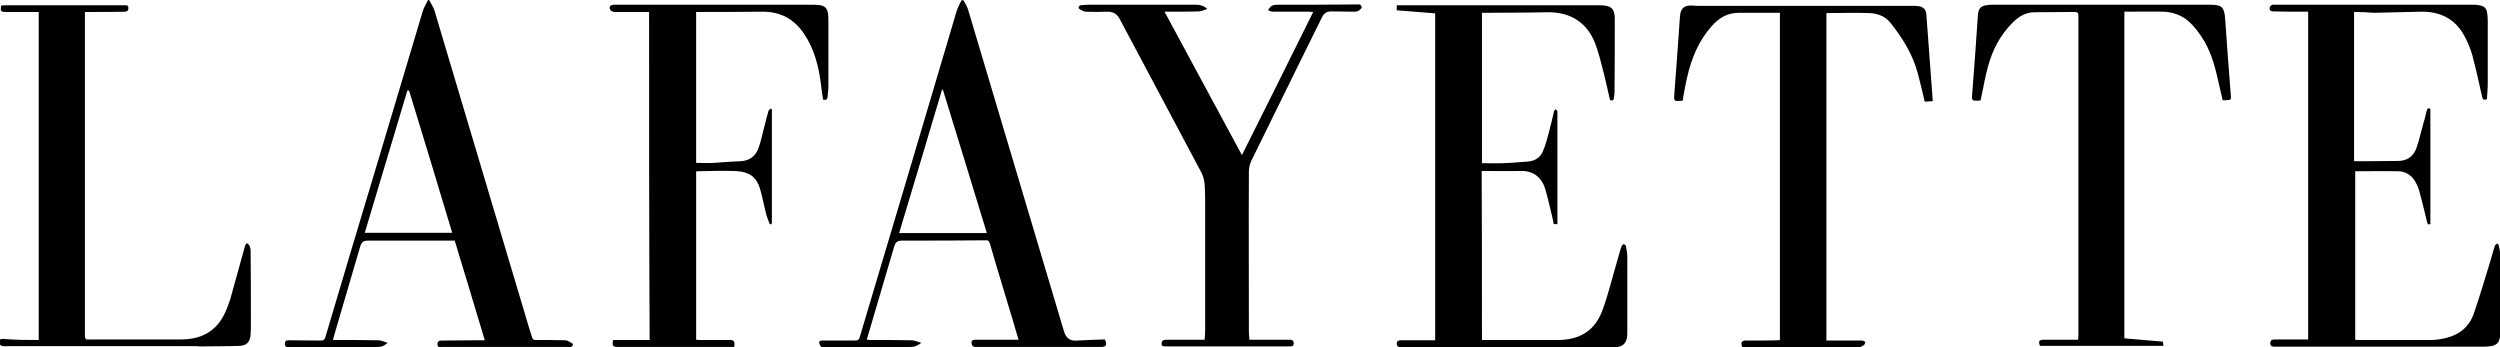
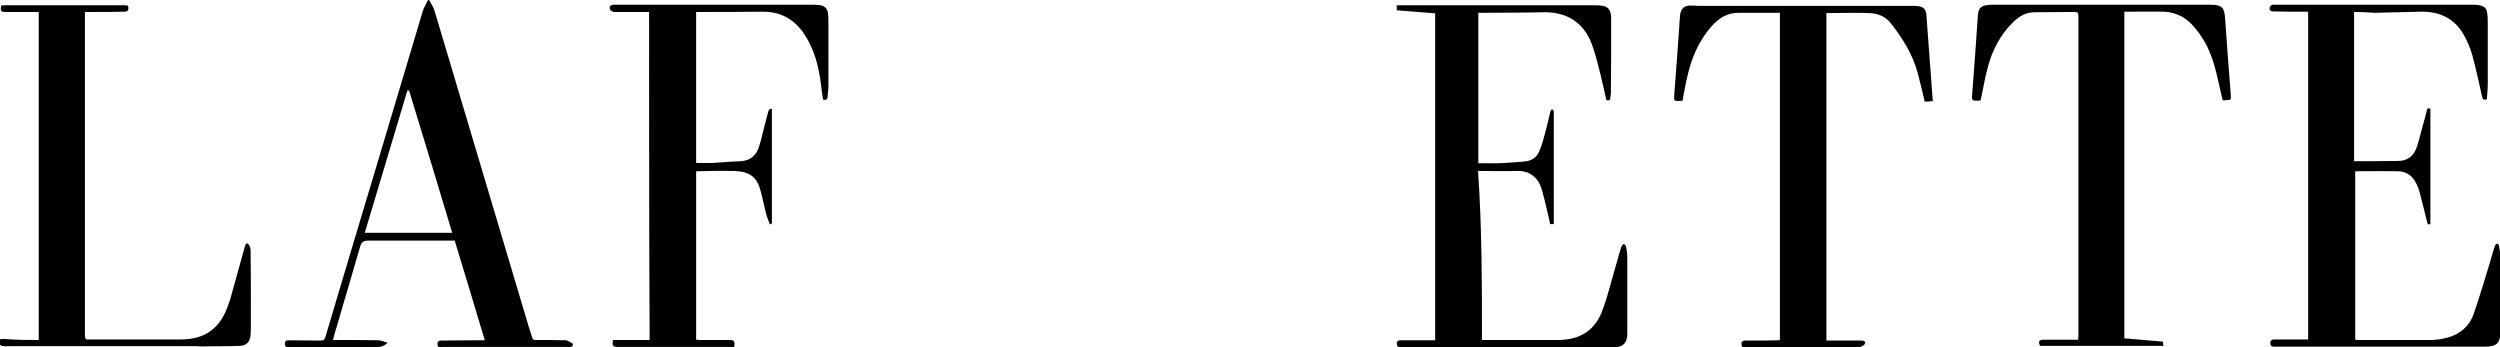
<svg xmlns="http://www.w3.org/2000/svg" version="1.1" id="Слой_1" x="0px" y="0px" viewBox="0 0 897.8 124.7" style="enable-background:new 0 0 897.8 124.7;" xml:space="preserve">
  <g>
    <path d="M845.4,4.3c0,17.8,0,35.6,0,53.6c1.5,0,3.1,0,4.6,0c3.7,0,7.4-0.1,11.2-0.1c3.2,0,5.4-1.6,6.5-4.4c1-2.7,1.6-5.6,2.4-8.4   c0.5-1.8,1-3.5,1.4-5.3c0.2-0.8,0.5-1,1.3-0.6c0,13.7,0,27.5,0,41.3c-0.8,0.5-1,0-1.2-0.7c-0.9-3.6-1.7-7.2-2.7-10.8   c-0.4-1.4-1-2.9-1.8-4.1c-1.3-2.1-3.5-3.3-5.9-3.3c-5.1-0.1-10.2,0-15.4,0c0,20.2,0,40.3,0,60.5c0.4,0,0.8,0.1,1.2,0.1   c8.6,0,17.2,0,25.8,0c2,0,4-0.3,5.9-0.8c4.7-1.2,8.1-4.1,9.7-8.7c2.1-6.1,3.9-12.2,5.8-18.4c0.6-2,1.1-4,1.8-6   c0.1-0.3,0.5-0.5,0.8-0.8c0.2,0.3,0.6,0.5,0.6,0.8c0.2,1.2,0.5,2.5,0.6,3.8c0,8.8,0,17.6,0,26.4c0,4.9-1.2,6.1-6,6.1   c-25,0-50,0-75,0c-1,0-1.7-0.1-1.7-1.3c0-1.2,0.9-1.3,1.8-1.3c3.9,0,7.8,0,11.8,0c0-39.2,0-78.4,0-117.7c-0.5,0-1,0-1.6,0   c-3.6,0-7.3,0-10.9-0.1c-1.2,0-1.6-0.7-1.2-1.7c0.1-0.3,0.5-0.5,0.9-0.7c0.2-0.1,0.5,0,0.7,0c23.7,0,47.4,0,71,0   c0.9,0,1.8,0,2.6,0.2c1.8,0.3,2.6,1.1,2.8,2.9c0.2,1.2,0.2,2.4,0.2,3.6c0,7.2,0,14.4,0,21.6c0,1.9-0.2,3.7-0.3,5.6   c-1,0.4-1.4,0.3-1.7-0.7c-1.1-5-2.2-10-3.5-14.9c-0.7-2.5-1.7-5-3-7.3c-3.3-6-8.7-8.6-15.4-8.5c-5.6,0.1-11.3,0.3-16.9,0.4   C850.1,4.4,847.8,4.3,845.4,4.3z" />
-     <path d="M532.2,122.1c0.5,0,1,0,1.5,0c8.6,0,17.1,0,25.7,0c8.2,0,13.7-3.6,16.3-11.3c2-5.6,3.4-11.5,5.1-17.2   c0.5-1.7,0.9-3.4,1.5-5.1c0.1-0.3,0.5-0.6,0.8-0.9c0.3,0.3,0.8,0.5,0.8,0.8c0.3,1.3,0.5,2.7,0.5,4c0,9.2,0,18.3,0,27.5   c0,3.2-1.5,4.8-4.7,4.8c-25.5,0-51,0-76.6,0c-0.9,0-1.5-0.3-1.5-1.3c0-1,0.7-1.2,1.5-1.2c3.7,0,7.4,0,11,0c0.4,0,0.9,0,1.3,0   c0-39.2,0-78.2,0-117.4c-4.6-0.4-9.2-0.7-13.8-1.1c0-0.6,0-1.1,0-1.8c0.4,0,0.9,0,1.3,0c23.7,0,47.4,0,71.2,0c0.9,0,1.8,0,2.7,0.2   c1.9,0.3,2.7,1.3,3,3.2c0,0.4,0.1,0.8,0.1,1.2c0,9,0,17.9-0.1,26.9c0,0.6-0.2,1.1-0.2,1.7c0,0.8-0.4,1.1-1.4,0.9   c-0.7-3.1-1.4-6.3-2.2-9.5c-0.9-3.6-1.8-7.3-3.1-10.8c-2.8-7.3-8.6-11.5-17.4-11.3c-7.3,0.2-14.6,0.1-21.8,0.2c-0.5,0-0.9,0-1.5,0   c0,18.1,0,36.1,0,54c2.7,0,5.3,0.1,7.8,0c3-0.1,5.9-0.4,8.8-0.6c2.4-0.2,4.3-1.4,5.2-3.5c1-2.2,1.6-4.5,2.2-6.8   c0.7-2.6,1.3-5.2,1.9-7.8c0.1-0.3,0.4-0.4,0.6-0.7c0.2,0.3,0.6,0.6,0.6,0.8c0,13.5,0,27,0,40.4c0,0,0,0.1-0.1,0.1   c-0.4,0-0.7,0-1.2,0c-0.4-1.9-0.8-3.8-1.3-5.7c-0.5-2.3-1.1-4.5-1.7-6.7c-1.2-4.2-4.2-6.8-8.7-6.7c-4.7,0.1-9.4,0-14.2,0   C532.2,81.7,532.2,101.8,532.2,122.1z" />
+     <path d="M532.2,122.1c0.5,0,1,0,1.5,0c8.6,0,17.1,0,25.7,0c8.2,0,13.7-3.6,16.3-11.3c2-5.6,3.4-11.5,5.1-17.2   c0.5-1.7,0.9-3.4,1.5-5.1c0.1-0.3,0.5-0.6,0.8-0.9c0.3,0.3,0.8,0.5,0.8,0.8c0.3,1.3,0.5,2.7,0.5,4c0,9.2,0,18.3,0,27.5   c0,3.2-1.5,4.8-4.7,4.8c-25.5,0-51,0-76.6,0c-0.9,0-1.5-0.3-1.5-1.3c0-1,0.7-1.2,1.5-1.2c3.7,0,7.4,0,11,0c0.4,0,0.9,0,1.3,0   c0-39.2,0-78.2,0-117.4c-4.6-0.4-9.2-0.7-13.8-1.1c0-0.6,0-1.1,0-1.8c23.7,0,47.4,0,71.2,0c0.9,0,1.8,0,2.7,0.2   c1.9,0.3,2.7,1.3,3,3.2c0,0.4,0.1,0.8,0.1,1.2c0,9,0,17.9-0.1,26.9c0,0.6-0.2,1.1-0.2,1.7c0,0.8-0.4,1.1-1.4,0.9   c-0.7-3.1-1.4-6.3-2.2-9.5c-0.9-3.6-1.8-7.3-3.1-10.8c-2.8-7.3-8.6-11.5-17.4-11.3c-7.3,0.2-14.6,0.1-21.8,0.2c-0.5,0-0.9,0-1.5,0   c0,18.1,0,36.1,0,54c2.7,0,5.3,0.1,7.8,0c3-0.1,5.9-0.4,8.8-0.6c2.4-0.2,4.3-1.4,5.2-3.5c1-2.2,1.6-4.5,2.2-6.8   c0.7-2.6,1.3-5.2,1.9-7.8c0.1-0.3,0.4-0.4,0.6-0.7c0.2,0.3,0.6,0.6,0.6,0.8c0,13.5,0,27,0,40.4c0,0,0,0.1-0.1,0.1   c-0.4,0-0.7,0-1.2,0c-0.4-1.9-0.8-3.8-1.3-5.7c-0.5-2.3-1.1-4.5-1.7-6.7c-1.2-4.2-4.2-6.8-8.7-6.7c-4.7,0.1-9.4,0-14.2,0   C532.2,81.7,532.2,101.8,532.2,122.1z" />
    <path d="M604.3,36.1c-0.2,0.1-0.2,0.1-0.3,0.1c-3,0.2-2.9,0.2-2.7-2.7c0.7-9.2,1.4-18.3,2-27.5c0.2-3,1.5-4.2,4.5-4   c0.6,0,1.3,0.1,1.9,0.1c25.8,0,51.5,0,77.3,0c0.6,0,1.2,0,1.8,0.1c1.9,0.2,2.9,1.2,3,3.1c0.8,10.3,1.5,20.6,2.3,31   c-1,0.1-1.9,0.2-2.9,0.2c-0.8-3.5-1.6-6.9-2.5-10.2c-1.8-6.8-5.5-12.7-9.8-18.1c-1.9-2.4-4.7-3.4-7.6-3.5c-5.1-0.2-10.2,0-15.4,0   c0,39.1,0,78.3,0,117.6c0.6,0,1,0,1.4,0c3.8,0,7.6,0,11.4,0c0.4,0,0.8,0.3,1.2,0.5c-0.2,0.4-0.2,0.9-0.5,1.1   c-0.6,0.4-1.2,0.8-1.9,0.8c-13.6,0.1-27.1,0.1-40.7,0.2c-0.9,0-1.3-0.3-1.4-1.2c-0.1-1,0.4-1.3,1.2-1.4c0.8,0,1.6,0,2.4,0   c3.2,0,6.4,0,9.6-0.1c0.2,0,0.4-0.1,0.6-0.1c0-39.1,0-78.2,0-117.5c-1.3,0-2.6,0-3.9,0c-3.6,0-7.3,0-10.9,0c-4.1,0-7.2,1.9-9.8,4.9   c-4.6,5.2-7.2,11.5-8.7,18.2c-0.6,2.5-1,5-1.5,7.5C604.5,35.4,604.4,35.8,604.3,36.1z" />
    <path d="M732.6,124.2c-0.7-1.7-0.3-2.2,1.5-2.2c3.5,0,7,0,10.6,0c0.5,0,0.9,0,1.6,0c0-0.5,0.1-0.9,0.1-1.4c0-38.3,0-76.6,0-114.9   c0-1.1-0.3-1.4-1.4-1.4c-4.8,0.1-9.5,0-14.3,0.1c-3.2,0-5.7,1.5-7.9,3.7c-4.5,4.5-7.3,9.9-8.9,15.9c-1,3.6-1.6,7.3-2.4,11   c-0.1,0.3-0.2,0.7-0.2,1c-0.1,0.1-0.2,0.1-0.3,0.1c-3,0.2-3,0.1-2.7-2.9c0.7-9.2,1.4-18.5,2-27.7c0.2-2.5,1-3.4,3.5-3.7   c0.6-0.1,1.2-0.1,1.8-0.1c26,0,52.1,0,78.1,0c4.3,0,5.1,0.9,5.4,5.1c0.6,9,1.3,18,2,27c0.2,2.1,0.2,2.1-1.9,2.2c-0.3,0-0.6,0-1,0   c-0.6-2.6-1.2-5.2-1.8-7.8c-1.2-5.4-2.8-10.7-6-15.3c-2.2-3.2-4.7-6.3-8.5-7.7c-1.6-0.6-3.4-1-5.1-1c-4.2-0.1-8.5,0-12.7,0   c-0.4,0-0.8,0-1.2,0c0,39.2,0,78.2,0,117.3c4.6,0.4,9.2,0.8,13.9,1.2c0,0.5,0,1,0.1,1.5C762,124.2,747.3,124.2,732.6,124.2z" />
    <path d="M233.1,4.3c-1.7,0-3.3,0-4.8,0c-2.5,0-5,0-7.6,0c-0.6,0-1.4-0.4-1.6-0.9c-0.5-1,0.2-1.7,1.4-1.7c8.5,0,17,0,25.6,0   c15,0,30,0,45,0c1,0,1.9,0,2.9,0.1c2.2,0.2,3.2,1.2,3.4,3.4c0.1,1,0.1,2,0.1,3c0,7.5,0,15,0,22.6c0,1.4-0.2,2.7-0.3,4.1   c-0.1,0.8-0.5,1.1-1.6,0.9c-0.3-1.8-0.6-3.7-0.8-5.7c-0.8-6.4-2.4-12.5-6-17.9c-3.6-5.4-8.6-8.1-15.2-8c-7.5,0.1-15,0.1-22.5,0.1   c-0.4,0-0.7,0-1.1,0c0,18.1,0,36.1,0,54.2c2.1,0,4.2,0.1,6.2,0c3.3-0.2,6.5-0.5,9.8-0.6c3.2-0.2,5.3-1.8,6.4-4.7   c1-2.8,1.5-5.7,2.3-8.5c0.4-1.6,0.8-3.3,1.3-4.9c0.1-0.3,0.5-0.6,0.8-0.8c0.1,0.1,0.2,0.1,0.4,0.2c0,0.4,0,0.8,0,1.2   c0,13,0,26,0,39c0,0.2,0,0.5,0,0.7c-0.1,0.2-0.3,0.5-0.3,0.5c-0.2,0-0.5-0.2-0.6-0.4c-0.4-1.2-0.9-2.3-1.2-3.5   c-0.7-2.7-1.2-5.4-1.9-8c-1.3-5.1-3.9-7.1-9.5-7.3c-4.4-0.1-8.9,0-13.3,0.1c-0.1,0-0.2,0.1-0.4,0.1c0,20.1,0,40.2,0,60.4   c0.4,0,0.9,0.1,1.3,0.1c3.4,0,6.9,0,10.3,0c2.1,0,2.3,0.3,2.1,2.5c-0.4,0-0.8,0-1.2,0c-13.6,0-27.1,0-40.7,0   c-1.7,0-2.1-0.6-1.6-2.5c4.3,0,8.7,0,13.1,0C233.1,82.8,233.1,43.6,233.1,4.3z" />
    <path d="M13.9,122.1c0-39.3,0-78.5,0-117.8c-0.7,0-1.5,0-2.2,0c-3.2,0-6.4,0-9.6,0C0.3,4.3,0.1,4,0.4,2c0.4,0,0.8-0.1,1.2-0.1   c14.4,0,28.7,0,43.1,0c0.7,0,1.4-0.1,1.4,0.9c0.1,1-0.5,1.4-1.3,1.4c-4.2,0.1-8.4,0.1-12.6,0.1c-0.5,0-1,0-1.7,0c0,0.6,0,1,0,1.4   c0,38.2,0,76.5,0,114.7c0,1.1,0.2,1.7,1.4,1.5c0.4,0,0.9,0,1.3,0c10.6,0,21.2,0,31.8,0c8.3,0,13.7-3.7,16.6-11.4   c0.6-1.6,1.2-3.2,1.6-4.9c1.6-5.8,3.2-11.5,4.8-17.3c0.1-0.4,0.4-0.7,0.7-1c0.3,0.3,0.7,0.5,0.9,0.9c0.2,0.6,0.4,1.2,0.4,1.8   c0.1,8.5,0.1,17,0.1,25.6c0,1.5,0,3-0.1,4.4c-0.1,2.6-1.3,4.1-3.9,4.2c-4.6,0.2-9.2,0.1-13.8,0.2c-0.5,0-1,0-1.6-0.1   c-22.4,0-44.9,0-67.3,0c-0.7,0-1.4,0.1-2.2,0c-0.9,0-1.4-0.5-1.4-1.5c0-1.1,0.6-1.1,1.4-1.1C5.5,122.1,9.7,122.1,13.9,122.1z" />
-     <path d="M446,55.7c8.6-17.2,17.1-34.2,25.6-51.4c-0.6,0-1-0.1-1.4-0.1c-4.4,0-8.7,0-13.1,0c-0.5,0-1.1-0.3-1.7-0.5   c0.8-1.6,1.7-2,3.2-2c9.6,0,19.3,0,28.9-0.1c0.4,0,0.8-0.1,1,0.1c0.3,0.2,0.6,0.9,0.5,1.1c-0.6,0.8-1.3,1.4-2.5,1.4   c-2.8-0.1-5.6,0-8.4-0.1c-1.6,0-2.6,0.6-3.3,2c-6.6,13.3-13.1,26.6-19.7,40c-1.9,3.9-3.9,7.9-5.8,11.8c-0.5,1.1-0.8,2.4-0.8,3.7   c-0.1,19.2,0,38.4,0,57.6c0,0.9,0.1,1.7,0.2,2.8c0.5,0,0.9,0,1.4,0c3.8,0,7.7,0,11.5,0c0.5,0,1,0,1.6,0c0.8,0,1.4,0.3,1.4,1.3   c0,1-0.6,1.1-1.4,1.1c-14.9,0-29.8,0-44.6,0c-1.3,0-1.6-0.3-1.4-1.5c0-0.3,0.5-0.7,0.8-0.8c0.4-0.1,0.9-0.1,1.4-0.1   c3.9,0,7.8,0,11.8,0c0.4,0,0.9,0,1.4,0c0.1-1.3,0.2-2.4,0.2-3.6c0-14.7,0-29.4,0-44c0-2.8,0-5.5-0.2-8.3c-0.1-1.5-0.6-3.1-1.3-4.4   c-9.7-18.3-19.5-36.6-29.2-54.9c-1-1.9-2.5-2.7-4.7-2.6c-2.5,0.1-5,0.1-7.5,0c-0.8,0-1.6-0.6-2.3-1c-0.2-0.1-0.3-0.6-0.2-0.8   c0.1-0.2,0.4-0.5,0.7-0.5c0.8-0.1,1.7-0.2,2.5-0.2c13,0,26.1,0,39.1,0c1.4,0,2.6,0.4,3.9,1.5c-1.2,0.4-2.2,0.9-3.2,0.9   c-3.5,0.1-7,0.1-10.6,0.1c-0.4,0-0.9,0-1.6,0C427.5,21.5,436.7,38.5,446,55.7z" />
    <path d="M154.1,0c0.6,1.2,1.5,2.4,1.9,3.7c11.3,37.9,22.6,75.8,33.9,113.7c0.4,1.3,0.8,2.5,1.2,3.8c0.2,0.7,0.6,0.9,1.3,0.9   c3.5,0,7,0,10.6,0.1c0.9,0,1.7,0.7,2.5,1.1c0.2,0.1,0.3,0.5,0.2,0.7c-0.1,0.2-0.4,0.5-0.7,0.6c-0.2,0.1-0.6,0-0.8,0   c-15.1,0-30.2,0-45.4,0c-0.8,0-1.7,0.3-1.7-1c0-1.3,0.9-1.3,1.7-1.3c3.8-0.1,7.5,0,11.3-0.1c1.3,0,2.5,0,4,0   c-3.6-12.1-7.2-23.9-10.8-35.8c-0.5,0-0.9,0-1.3,0c-9.9,0-19.8,0-29.6,0c-1.9,0-2.6,0.5-3.1,2.3c-3.1,10.7-6.3,21.4-9.4,32.1   c-0.1,0.4-0.2,0.8-0.3,1.3c0.6,0,1,0,1.4,0c4.9,0,9.8,0,14.8,0.1c1,0,2.1,0.5,3.4,0.9c-1.2,1.1-2.2,1.5-3.4,1.5   c-10.6,0-21.1,0-31.7,0.1c-0.9,0-1.9,0-1.8-1.3c0-0.7,0.3-1.2,1.2-1.2c3.9,0.1,7.8,0,11.6,0.1c1.1,0,1.5-0.3,1.8-1.4   c6-20.3,12.1-40.6,18.2-60.9c5.6-18.6,11.1-37.3,16.7-55.9c0.4-1.4,1.2-2.6,1.8-3.9C153.7,0,153.9,0,154.1,0z M146.9,32.5   c-0.2,0-0.4,0-0.6,0c-5.1,17-10.2,34-15.3,51.1c10.5,0,20.9,0,31.4,0C157.3,66.5,152.1,49.5,146.9,32.5z" />
-     <path d="M346,0.1c0.6,1.2,1.4,2.3,1.7,3.5c11.4,38.1,22.7,76.3,34.1,114.4c0.2,0.5,0.3,1.1,0.5,1.6c0.9,2.2,2.3,2.9,4.6,2.7   c3.3-0.2,6.7-0.3,9.9-0.4c0.9,2,0.4,2.7-1.4,2.7c-15,0-30,0-45,0c-1.1,0-1.4-0.6-1.5-1.5c-0.1-0.9,0.7-1.1,1.4-1.1   c4.6,0,9.3,0,13.9,0c0.5,0,0.9,0,1.6,0c-0.7-2.2-1.3-4.3-1.9-6.4c-2.8-9.4-5.7-18.7-8.4-28.1c-0.3-0.9-0.6-1.3-1.6-1.2   c-9.9,0.1-19.8,0.1-29.8,0.1c-1.8,0-2.5,0.5-3,2.2c-3.2,10.9-6.4,21.8-9.6,32.6c-0.1,0.2-0.1,0.5-0.2,0.8c0.5,0,0.9,0.1,1.3,0.1   c4.9,0,9.8,0,14.8,0.1c1.1,0,2.2,0.6,3.5,0.9c-1.4,1-2.4,1.5-3.8,1.5c-10.2,0-20.5,0.1-30.7,0.1c-0.5,0-1.2,0.1-1.5-0.2   c-0.4-0.3-0.6-0.9-0.7-1.4c-0.1-0.6,0.3-0.8,1-0.8c3.9,0,7.8,0,11.8,0c1.1,0,1.5-0.3,1.8-1.4c11.2-37.6,22.4-75.1,33.5-112.7   c0.5-1.6,0.9-3.3,1.5-4.9c0.4-1.1,1-2.1,1.5-3.2C345.7,0.1,345.8,0.1,346,0.1z M354.4,83.7c-5.3-17.3-10.5-34.4-15.8-51.5   c-0.1,0-0.2,0-0.3,0c-5.1,17.1-10.2,34.3-15.4,51.5C333.5,83.7,343.8,83.7,354.4,83.7z" />
  </g>
</svg>